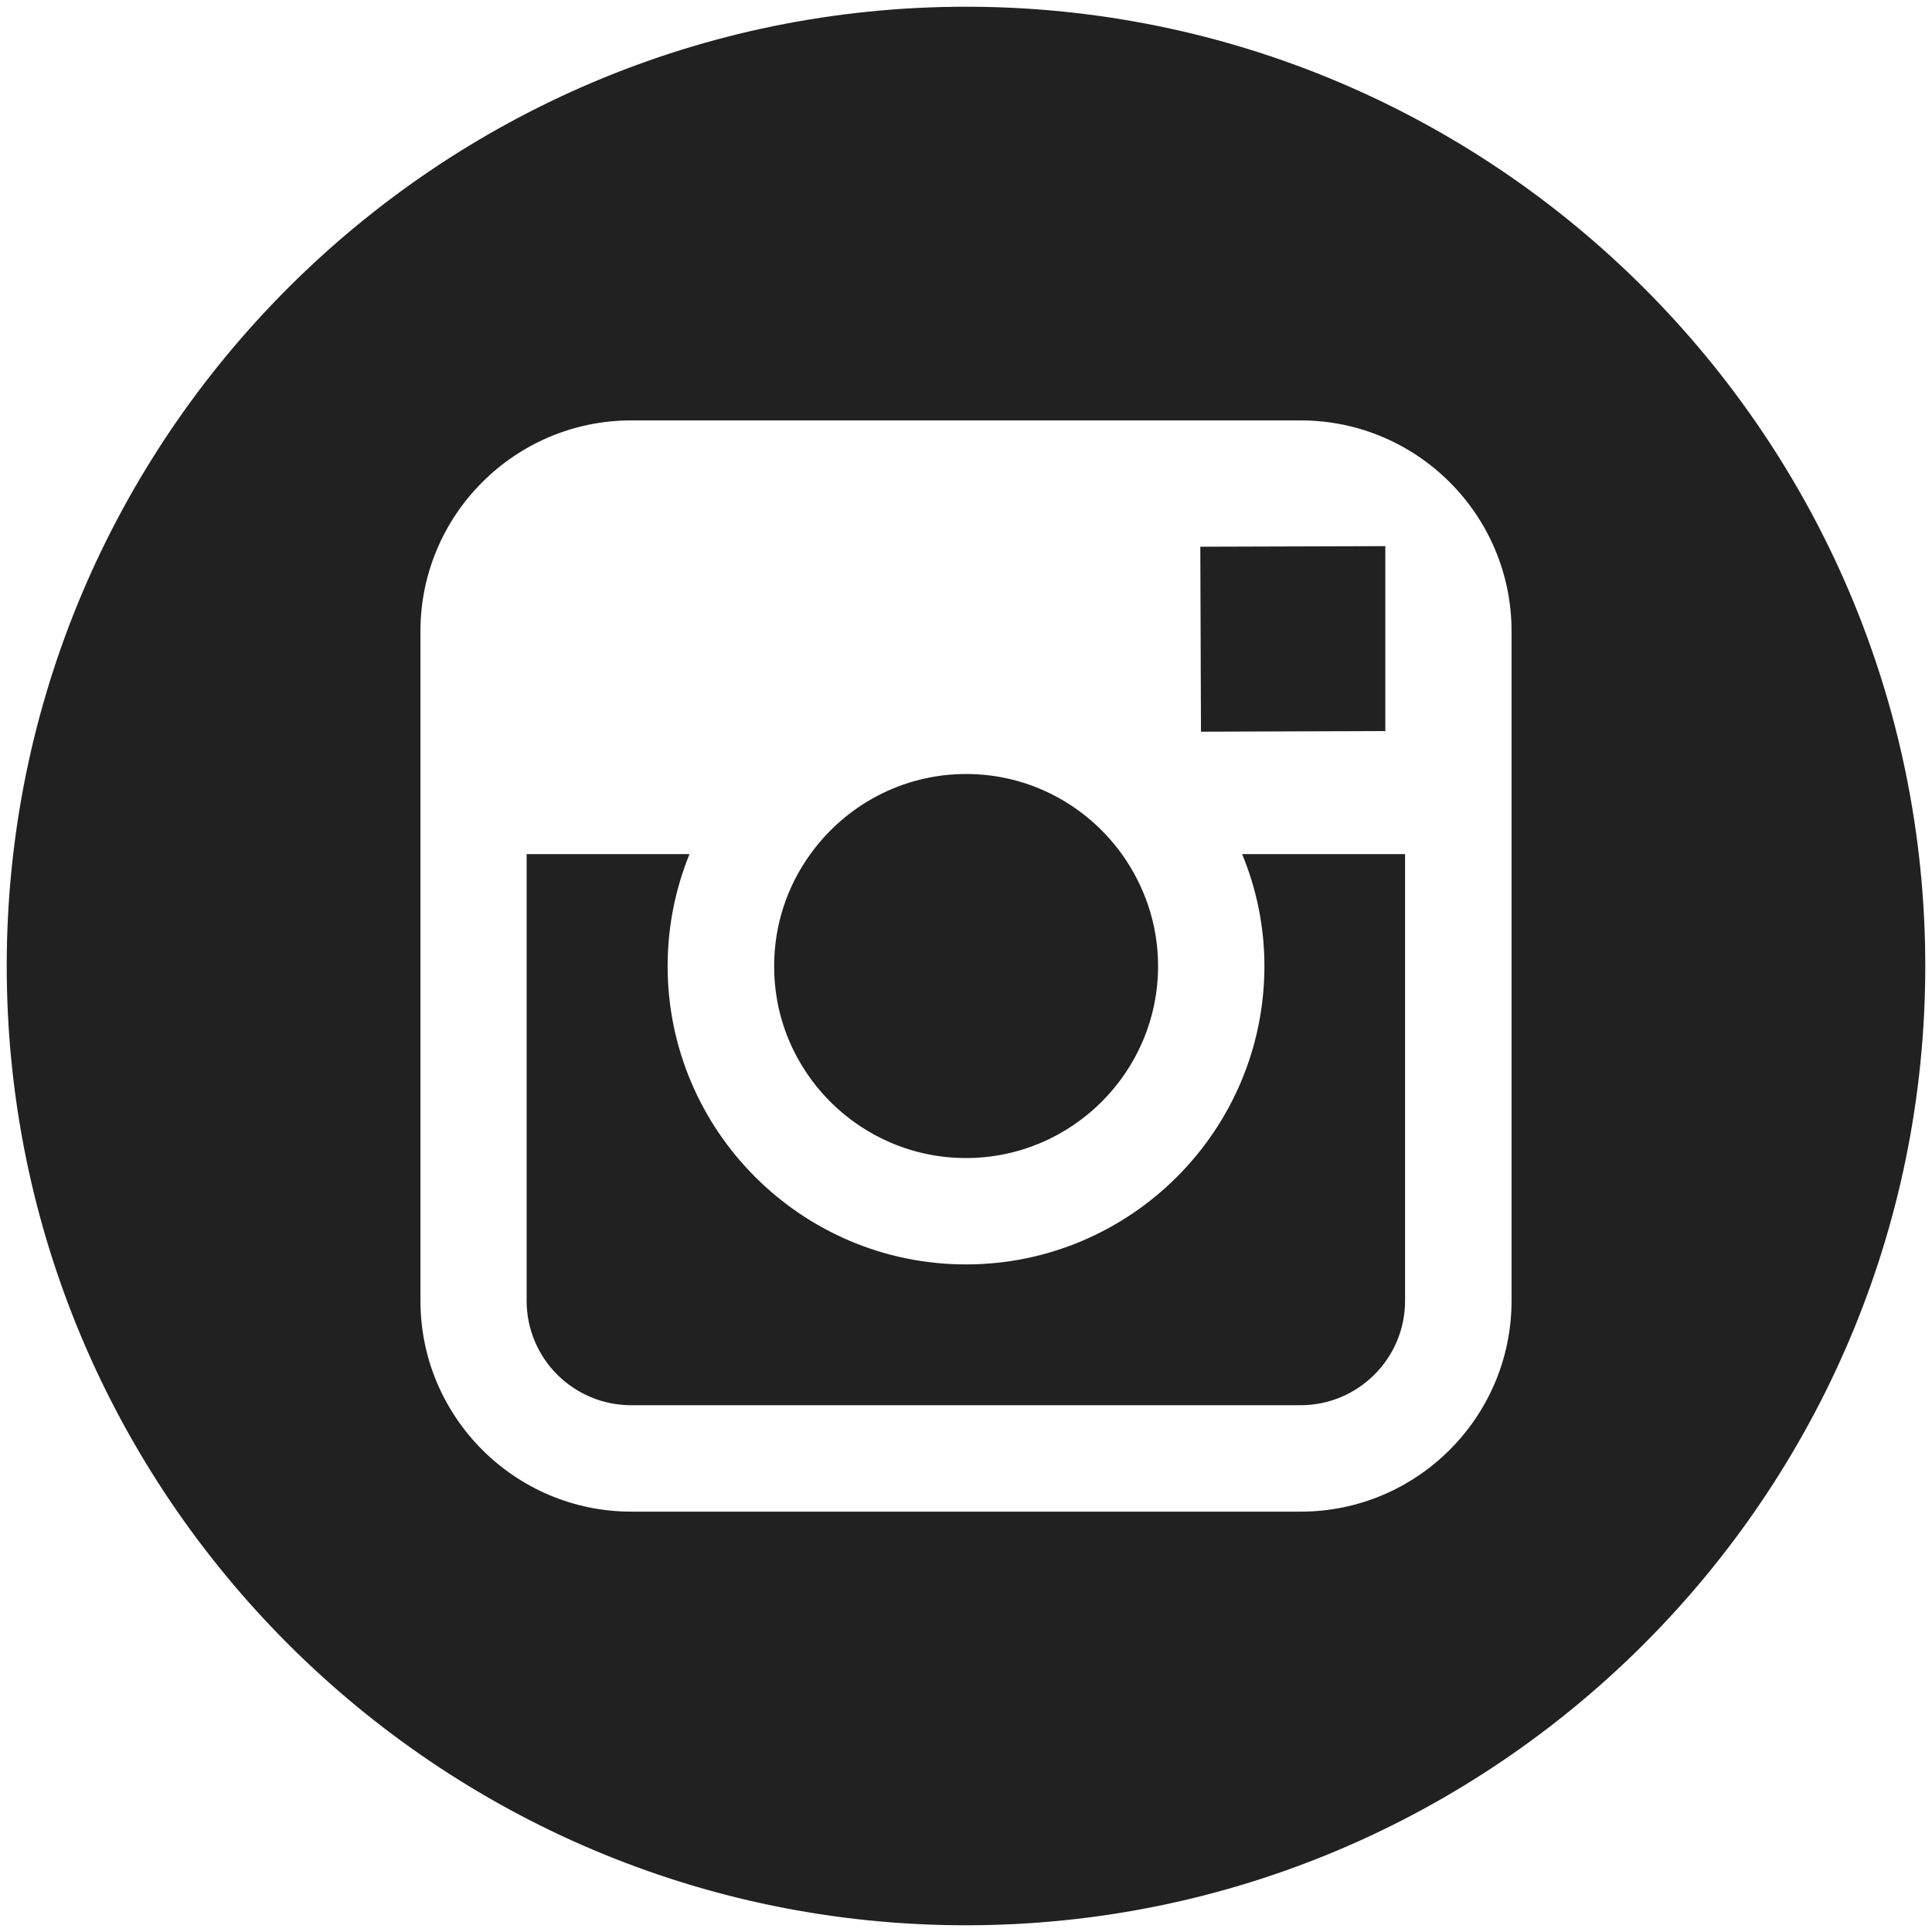
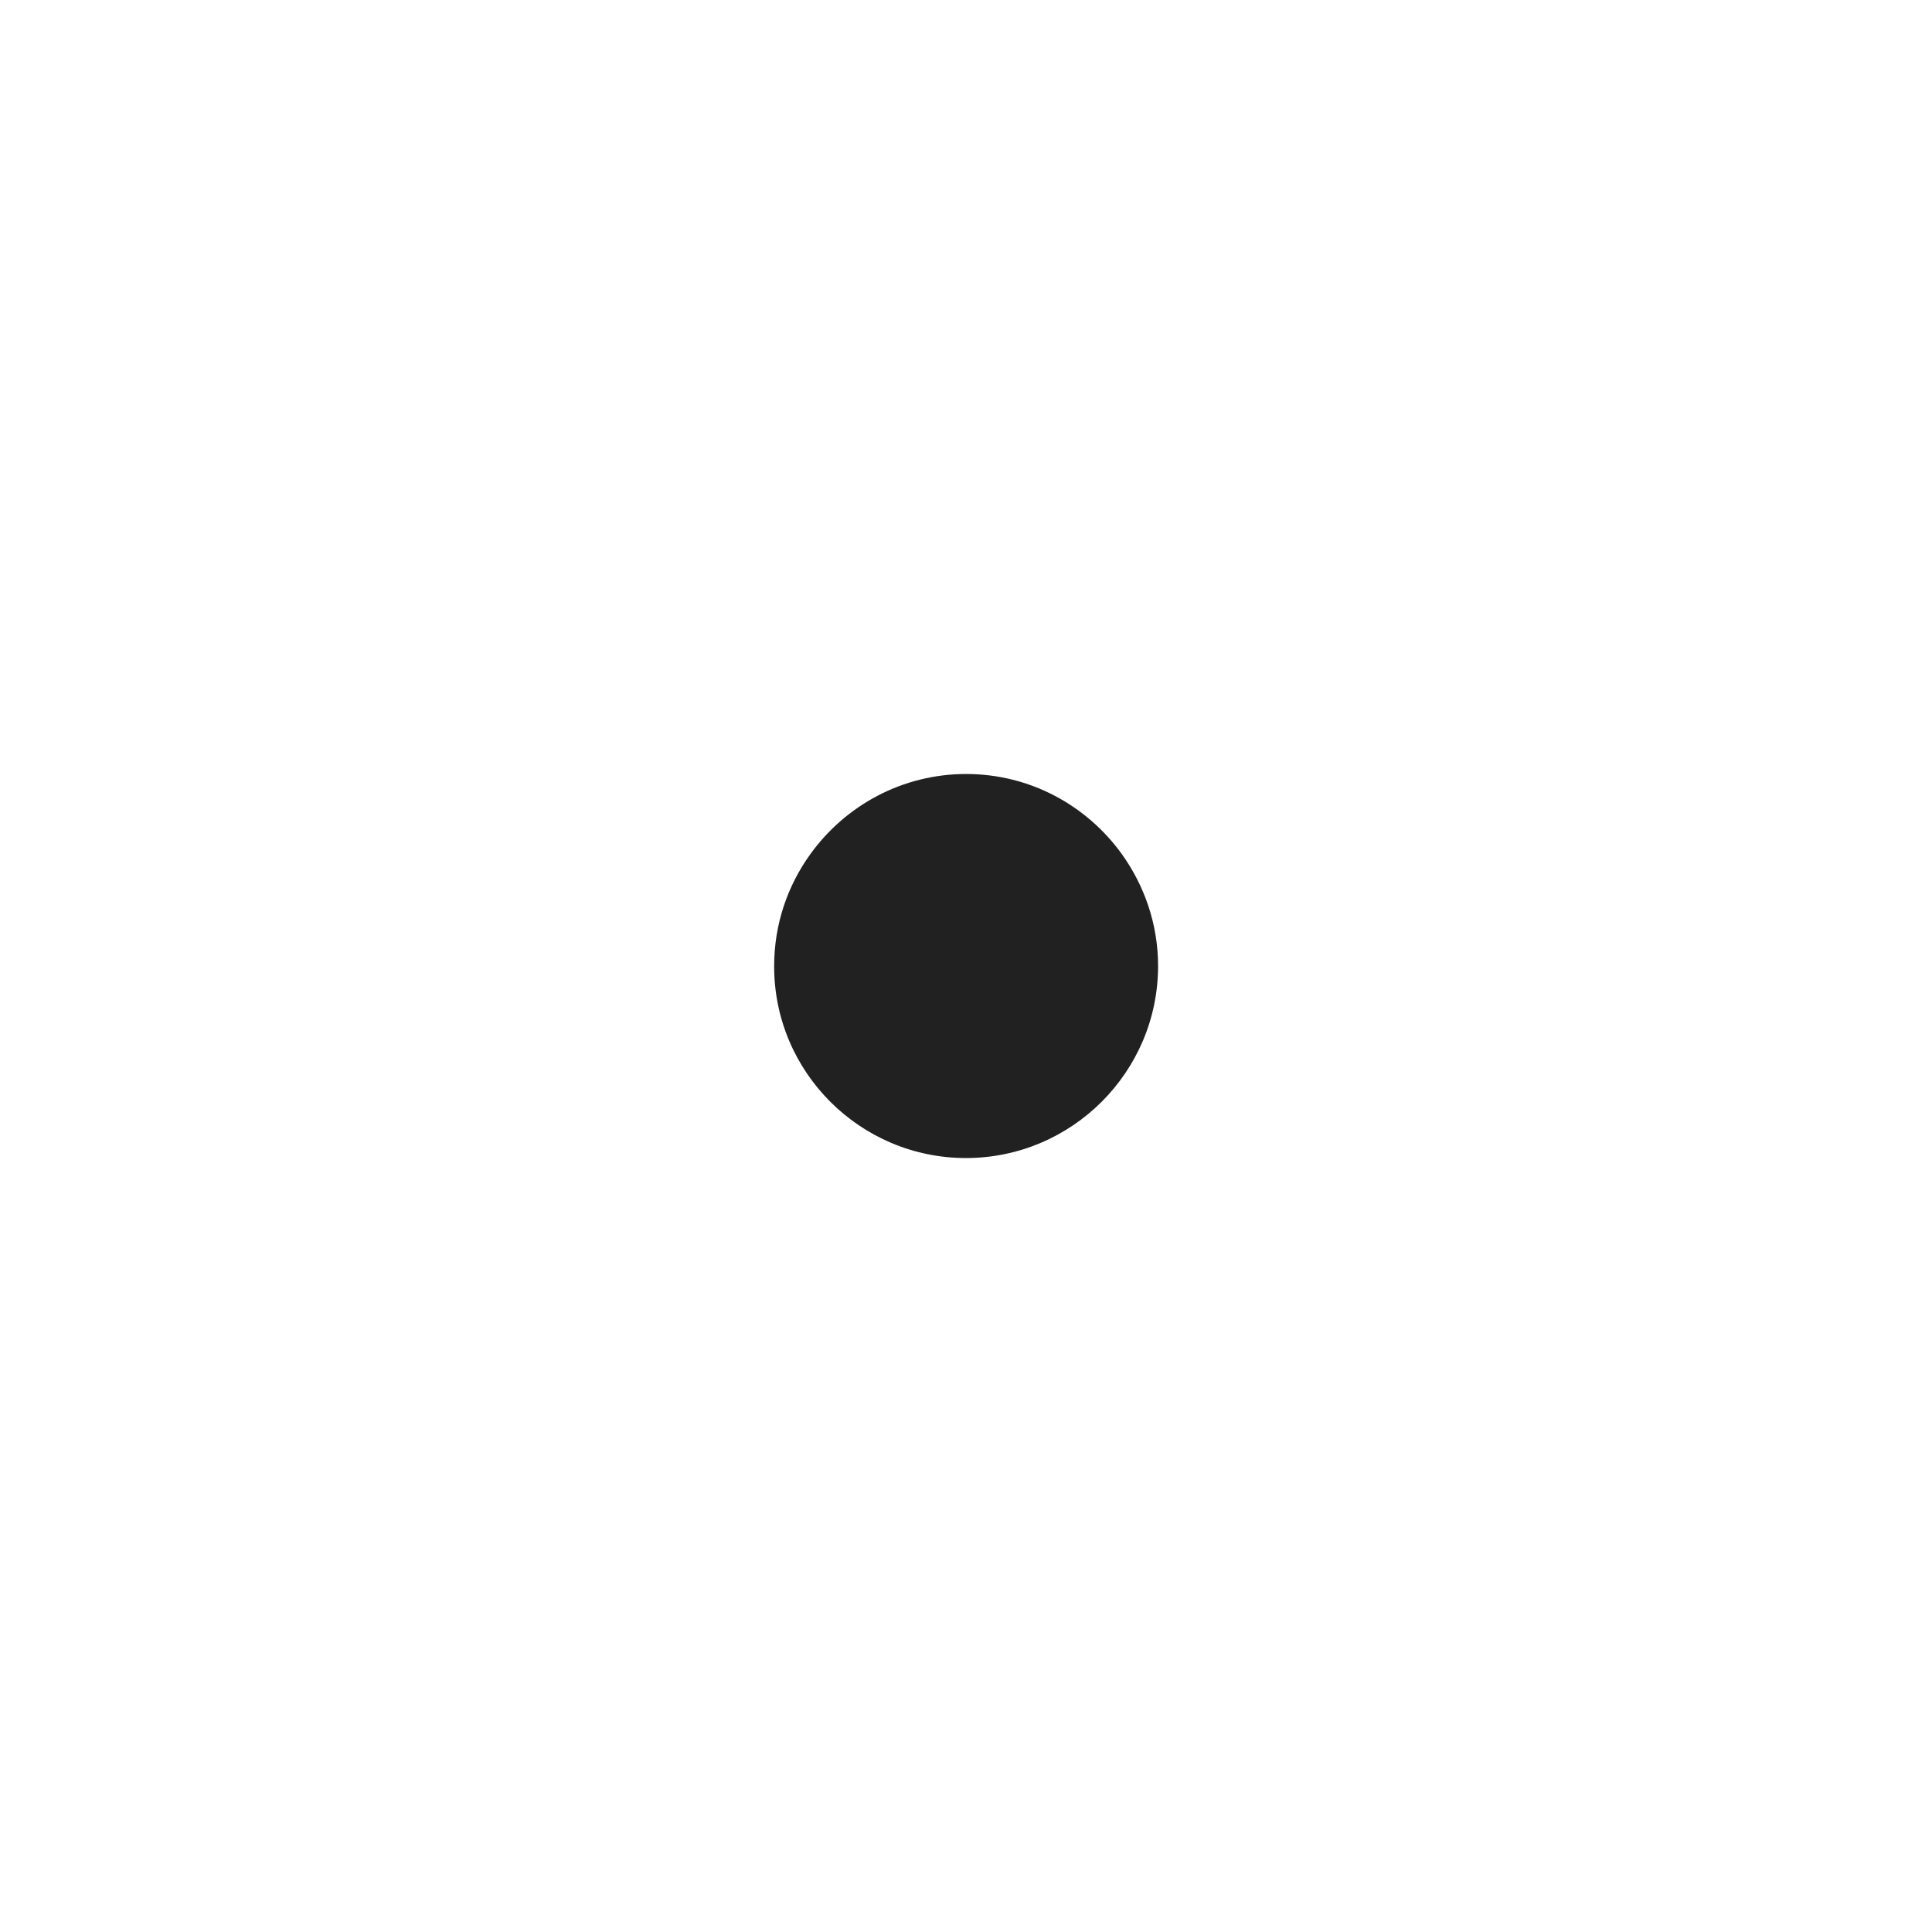
<svg xmlns="http://www.w3.org/2000/svg" version="1.1" id="Capa_1" x="0px" y="0px" width="50px" height="50px" viewBox="0 0 50 50" enable-background="new 0 0 50 50" xml:space="preserve">
  <g>
    <g>
      <g>
        <path fill="#212121" d="M24.999,29.97c2.739,0,4.972-2.229,4.972-4.97c0-1.082-0.354-2.081-0.938-2.896     c-0.903-1.254-2.371-2.073-4.029-2.073c-1.659,0-3.126,0.818-4.031,2.072c-0.588,0.814-0.938,1.813-0.938,2.896     C20.028,27.74,22.259,29.97,24.999,29.97z" />
-         <polygon fill="#212121" points="35.852,18.92 35.852,14.754 35.852,14.134 35.229,14.136 31.064,14.149 31.081,18.936    " />
-         <path fill="#212121" d="M25,0.174C11.311,0.174,0.174,11.311,0.174,25c0,13.689,11.139,24.826,24.826,24.826     c13.688,0,24.826-11.139,24.826-24.826C49.826,11.312,38.689,0.174,25,0.174z M39.119,22.103v11.56     c0,3.011-2.448,5.458-5.457,5.458H16.338c-3.01,0-5.457-2.447-5.457-5.458v-11.56v-5.766c0-3.01,2.447-5.457,5.457-5.457H33.66     c3.011,0,5.459,2.447,5.459,5.457V22.103z" />
-         <path fill="#212121" d="M32.723,25c0,4.257-3.464,7.723-7.723,7.723c-4.259,0-7.722-3.466-7.722-7.723     c0-1.024,0.204-2.003,0.566-2.896h-4.215v11.56c0,1.494,1.213,2.703,2.706,2.703h17.323c1.49,0,2.705-1.209,2.705-2.703v-11.56     h-4.217C32.516,22.997,32.723,23.976,32.723,25z" />
      </g>
    </g>
  </g>
</svg>